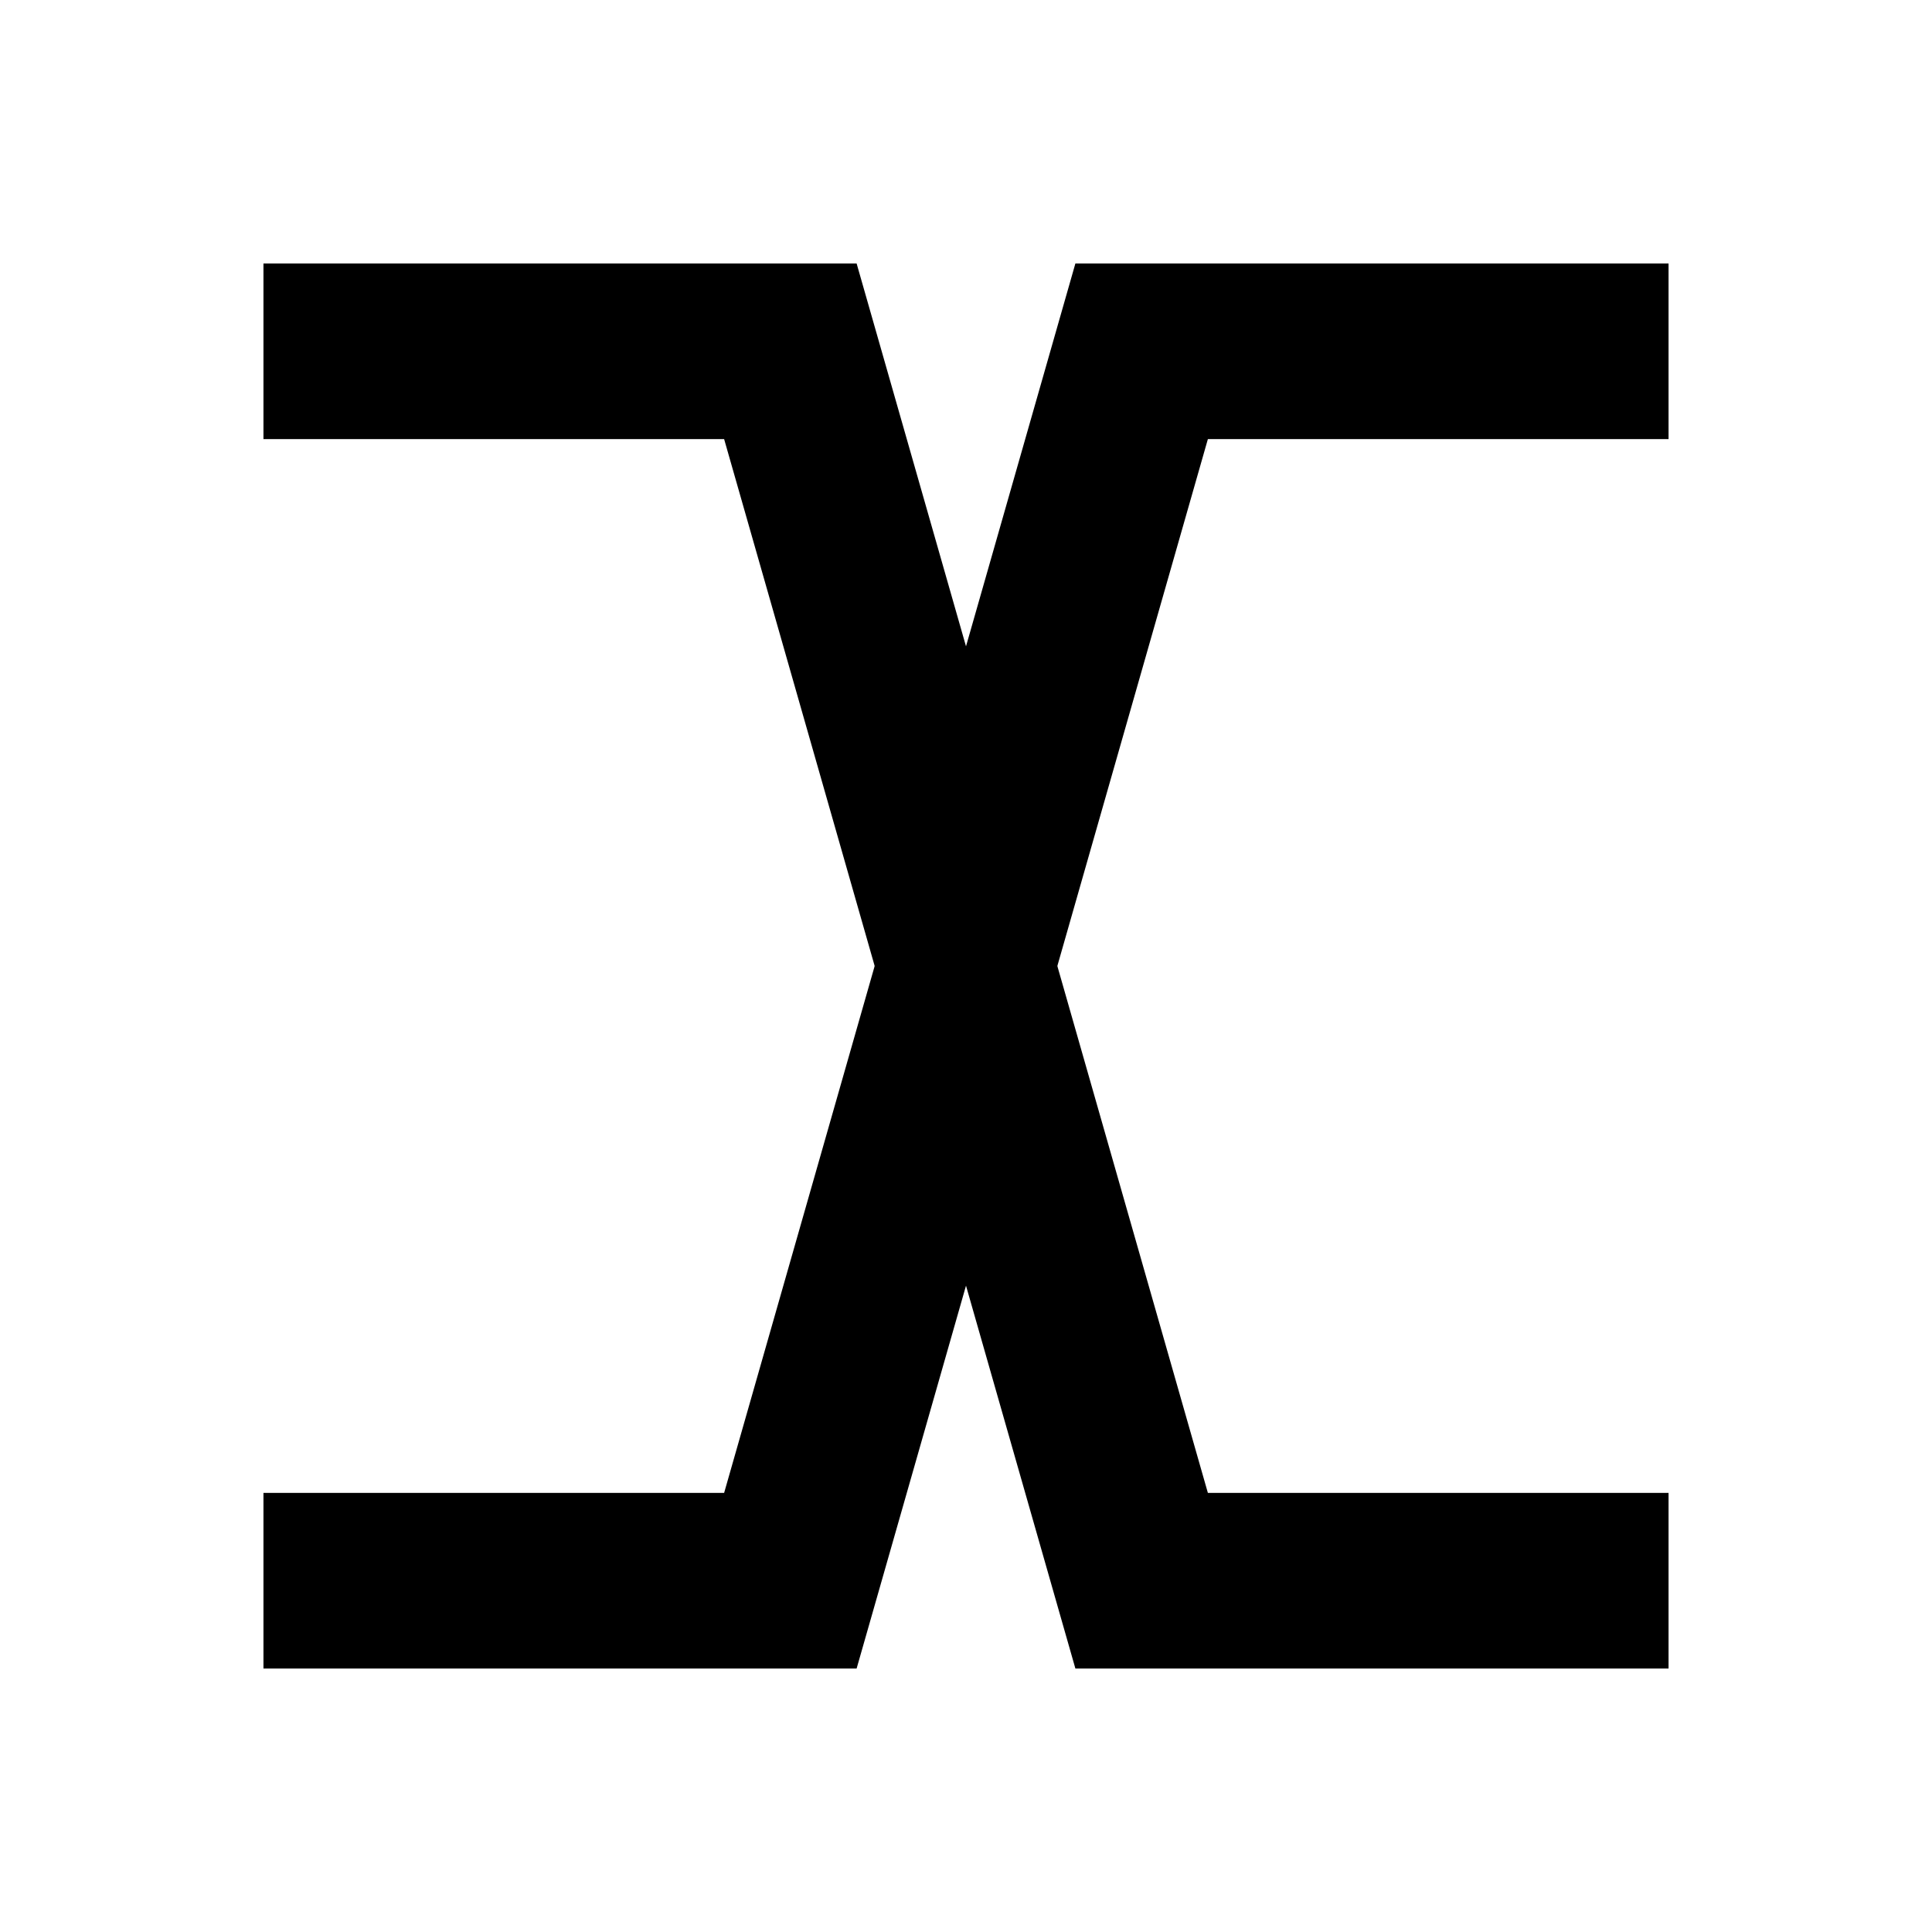
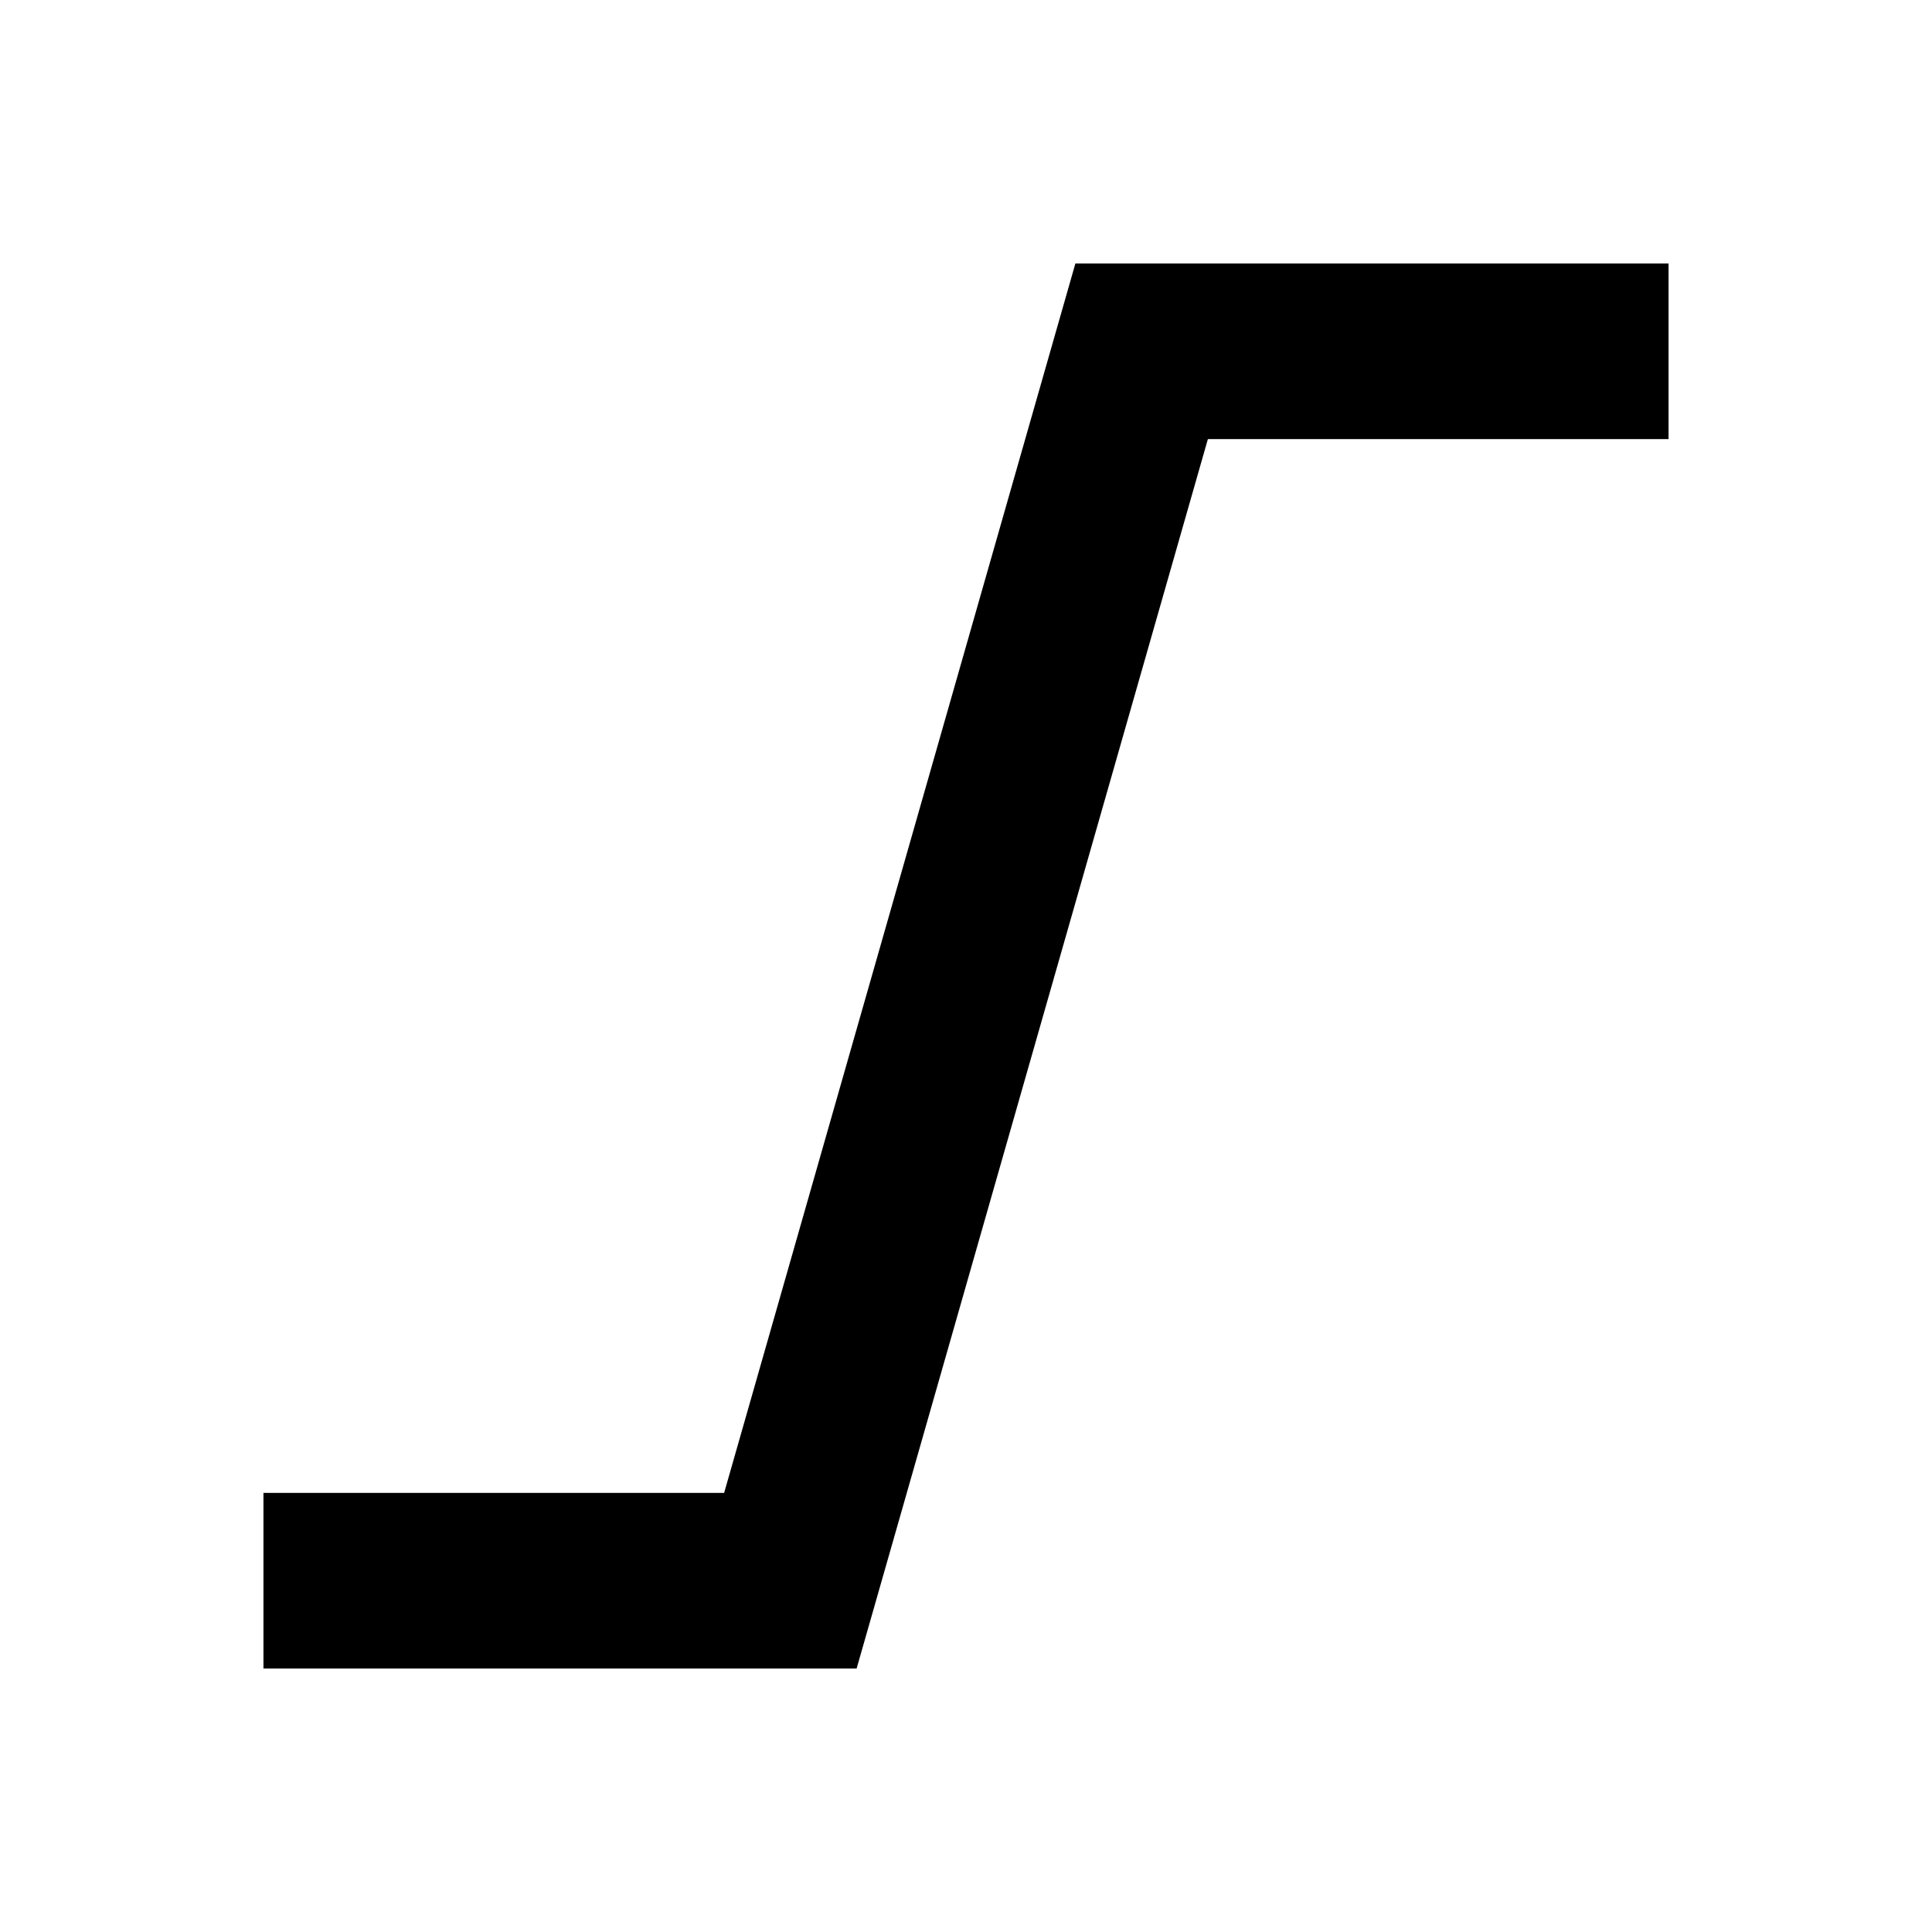
<svg xmlns="http://www.w3.org/2000/svg" xmlns:ns1="http://www.inkscape.org/namespaces/inkscape" xmlns:ns2="http://sodipodi.sourceforge.net/DTD/sodipodi-0.dtd" version="1.1" width="22" height="22" id="svg2989" ns1:version="0.48.3.1 r9886" ns2:docname="trigger-rising.svg">
  <ns2:namedview pagecolor="#ffffff" bordercolor="#666666" borderopacity="1" objecttolerance="10" gridtolerance="10" guidetolerance="10" ns1:pageopacity="0" ns1:pageshadow="2" ns1:window-width="1680" ns1:window-height="995" id="namedview7" showgrid="true" ns1:zoom="36.791193" ns1:cx="7.942203" ns1:cy="10.877688" ns1:window-x="1278" ns1:window-y="-3" ns1:window-maximized="1" ns1:current-layer="svg2989">
    <ns1:grid type="xygrid" id="grid2984" empspacing="2" visible="true" enabled="true" snapvisiblegridlinesonly="true" />
  </ns2:namedview>
  <defs id="defs2991" />
  <g transform="translate(0,-1030.362)" id="layer1">
    <path d="m 4,1048.362 5,0 4,-14 5,0" id="path3007" style="fill:none;stroke:#000000;stroke-width:2;stroke-linecap:square;stroke-linejoin:miter;stroke-opacity:1" ns1:connector-curvature="0" ns2:nodetypes="cccc" />
-     <path ns2:nodetypes="cccc" ns1:connector-curvature="0" style="fill:none;stroke:#000000;stroke-width:2;stroke-linecap:square;stroke-linejoin:miter;stroke-opacity:1" id="path3012" d="m 4,1034.362 5,0 4,14 5,0" />
  </g>
</svg>